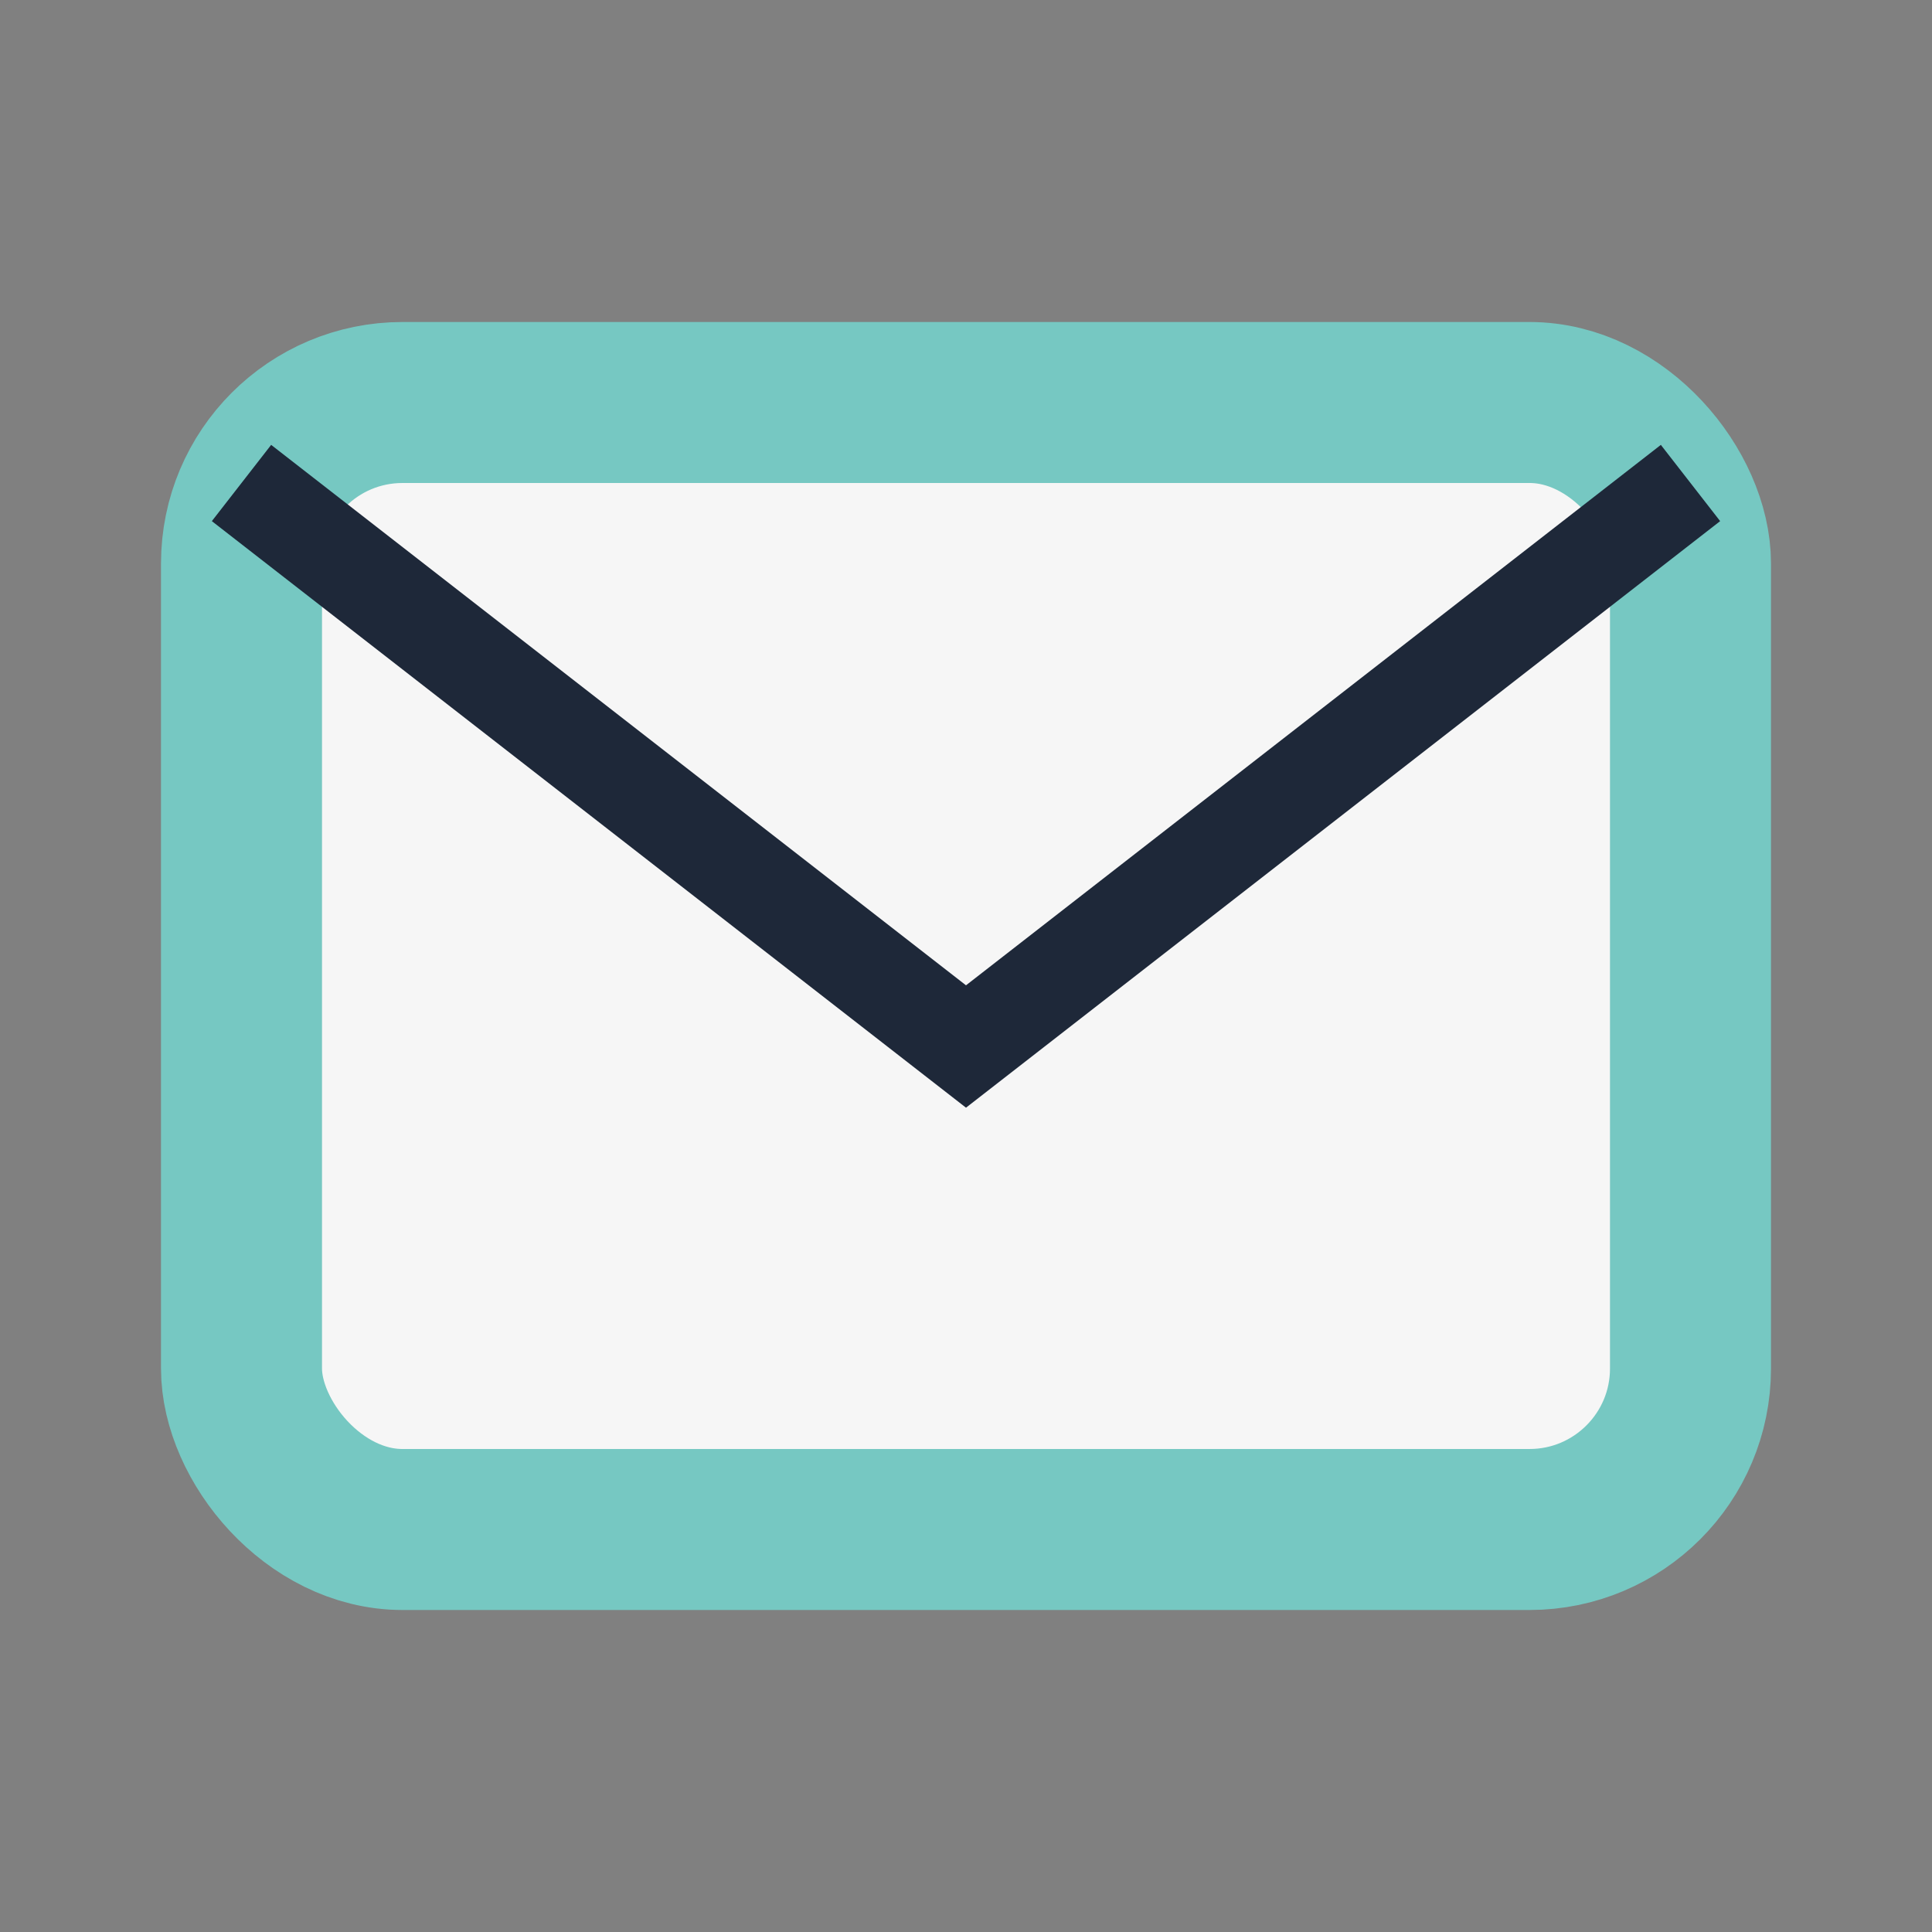
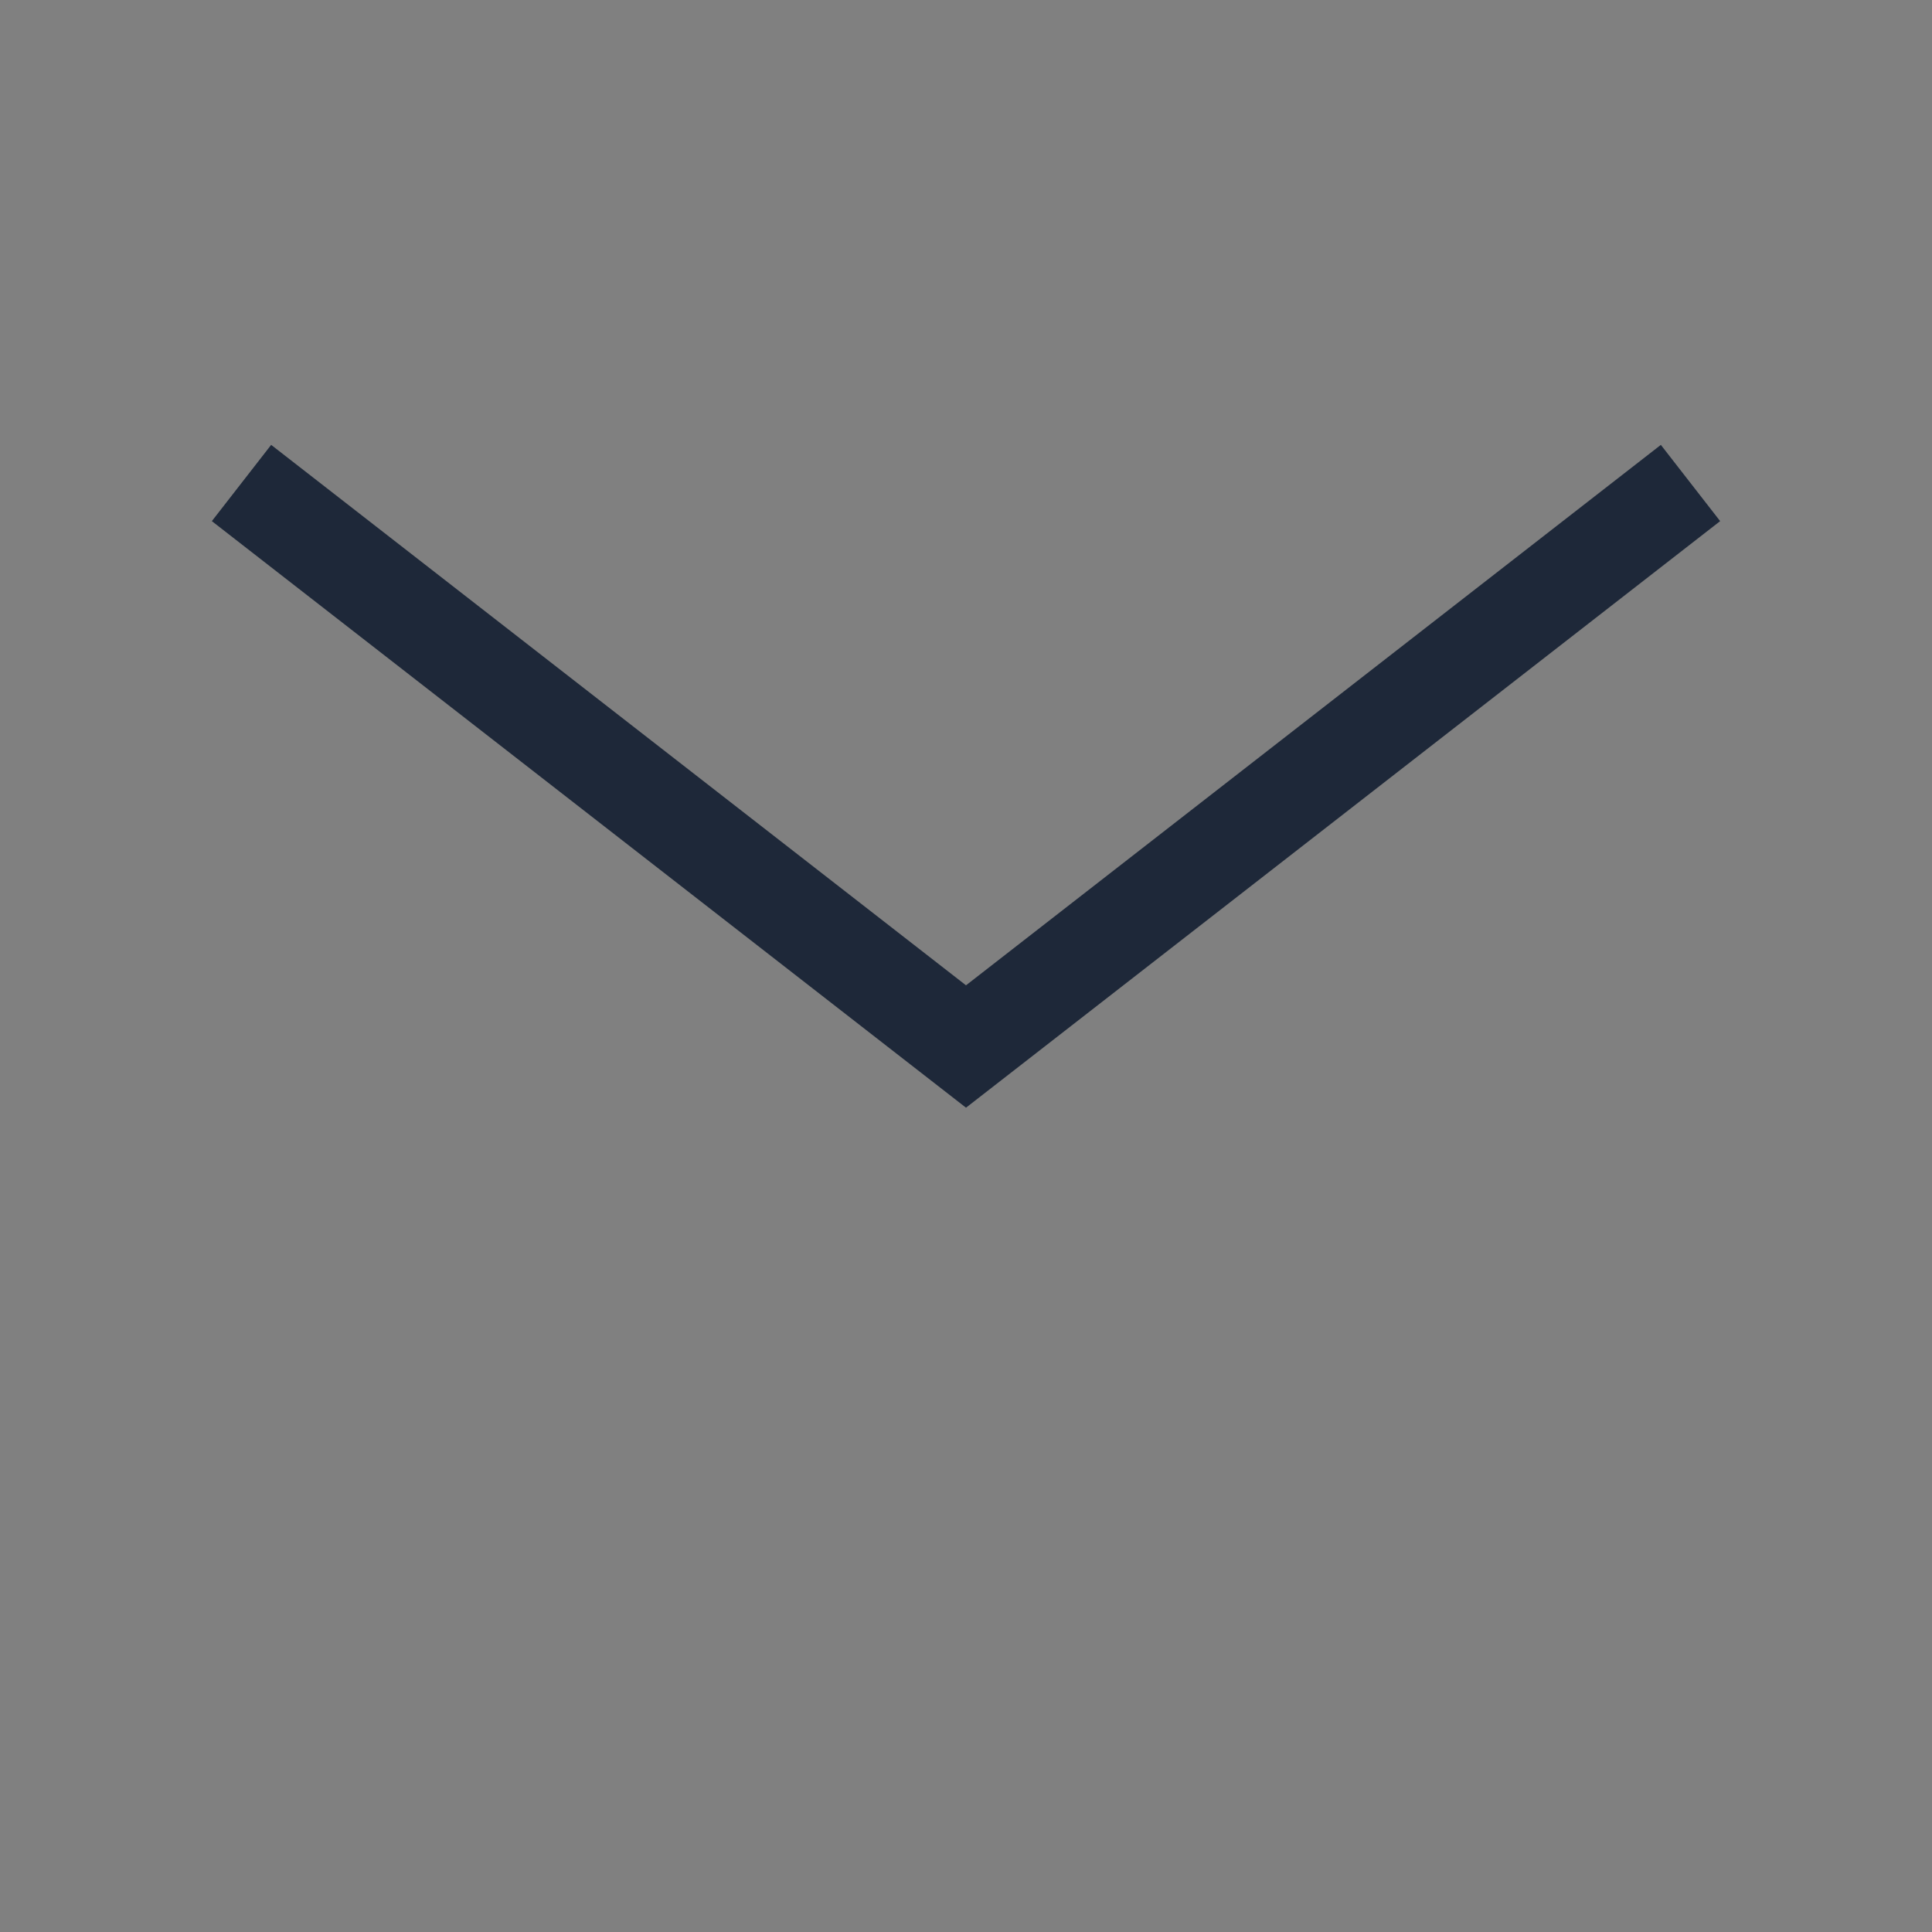
<svg xmlns="http://www.w3.org/2000/svg" width="24" height="24" viewBox="0 0 24 24">
  <rect x="0" y="0" width="24" height="24" fill="#808080" stroke="none" />
-   <rect x="3" y="5" width="18" height="14" rx="2" fill="#F6F6F6" stroke="#76C8C2" stroke-width="2" />
  <path d="M3 6l9 7 9-7" stroke="#1E2839" stroke-width="1.2" fill="none" />
</svg>